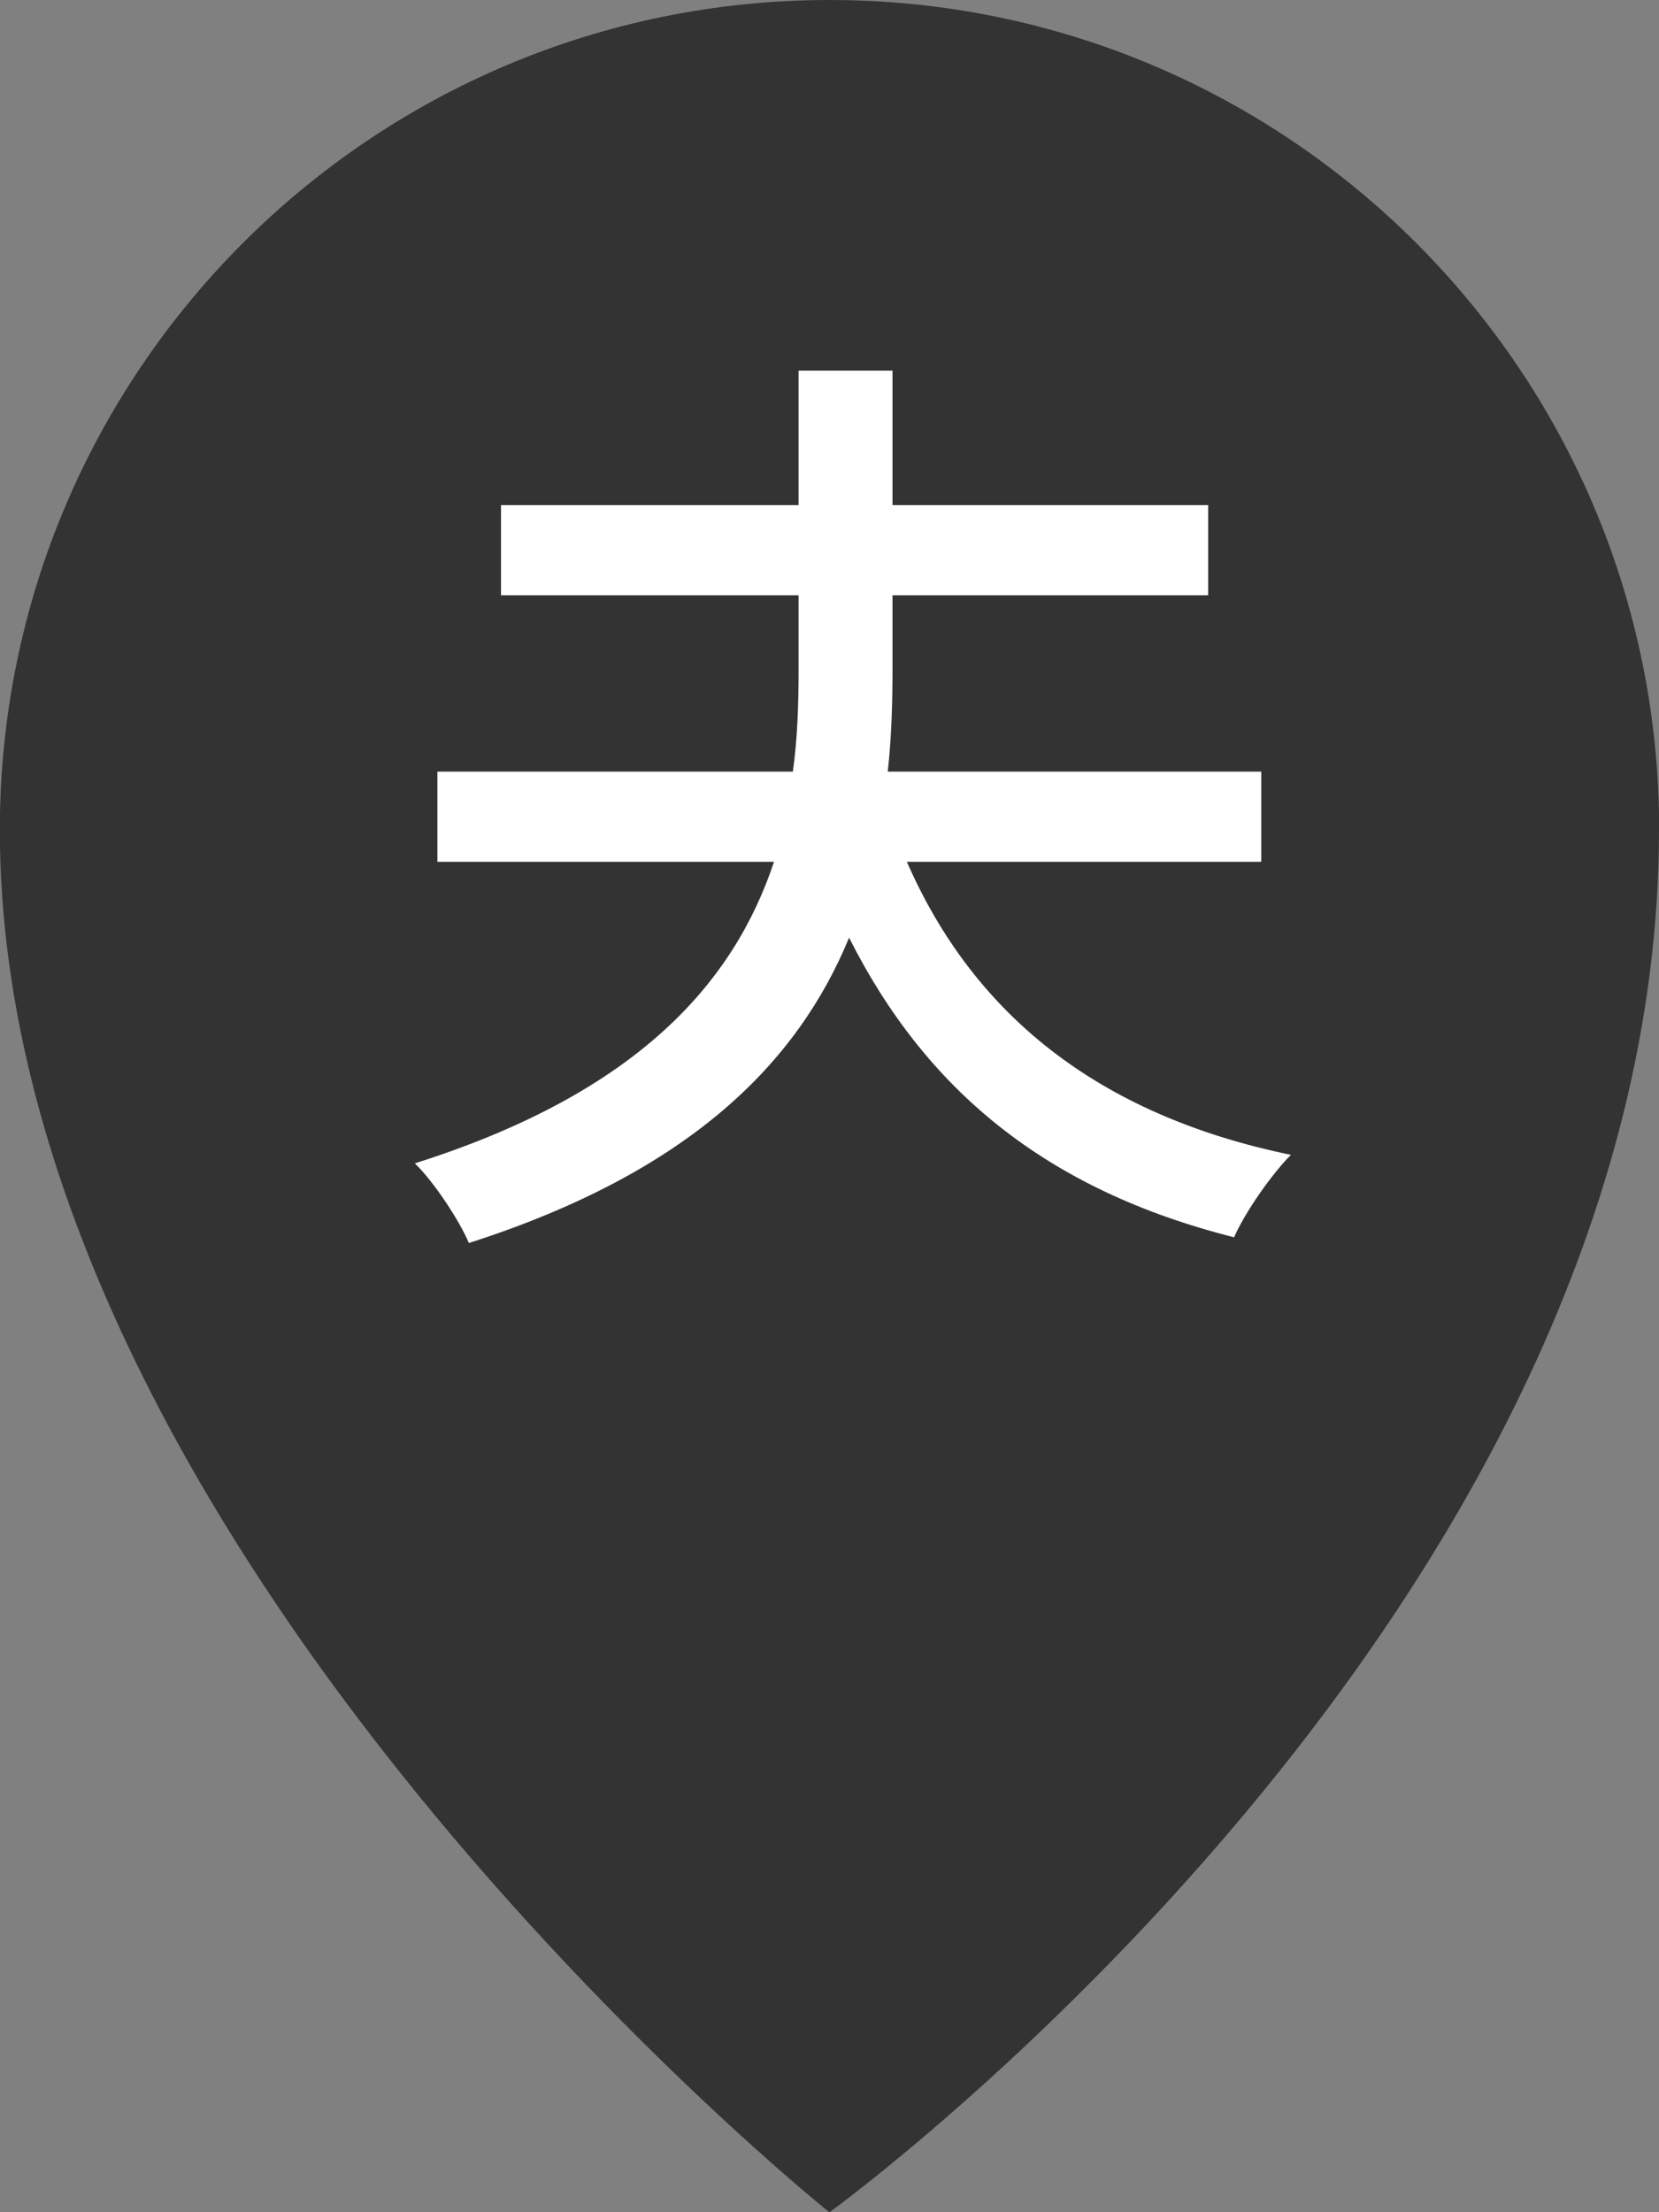
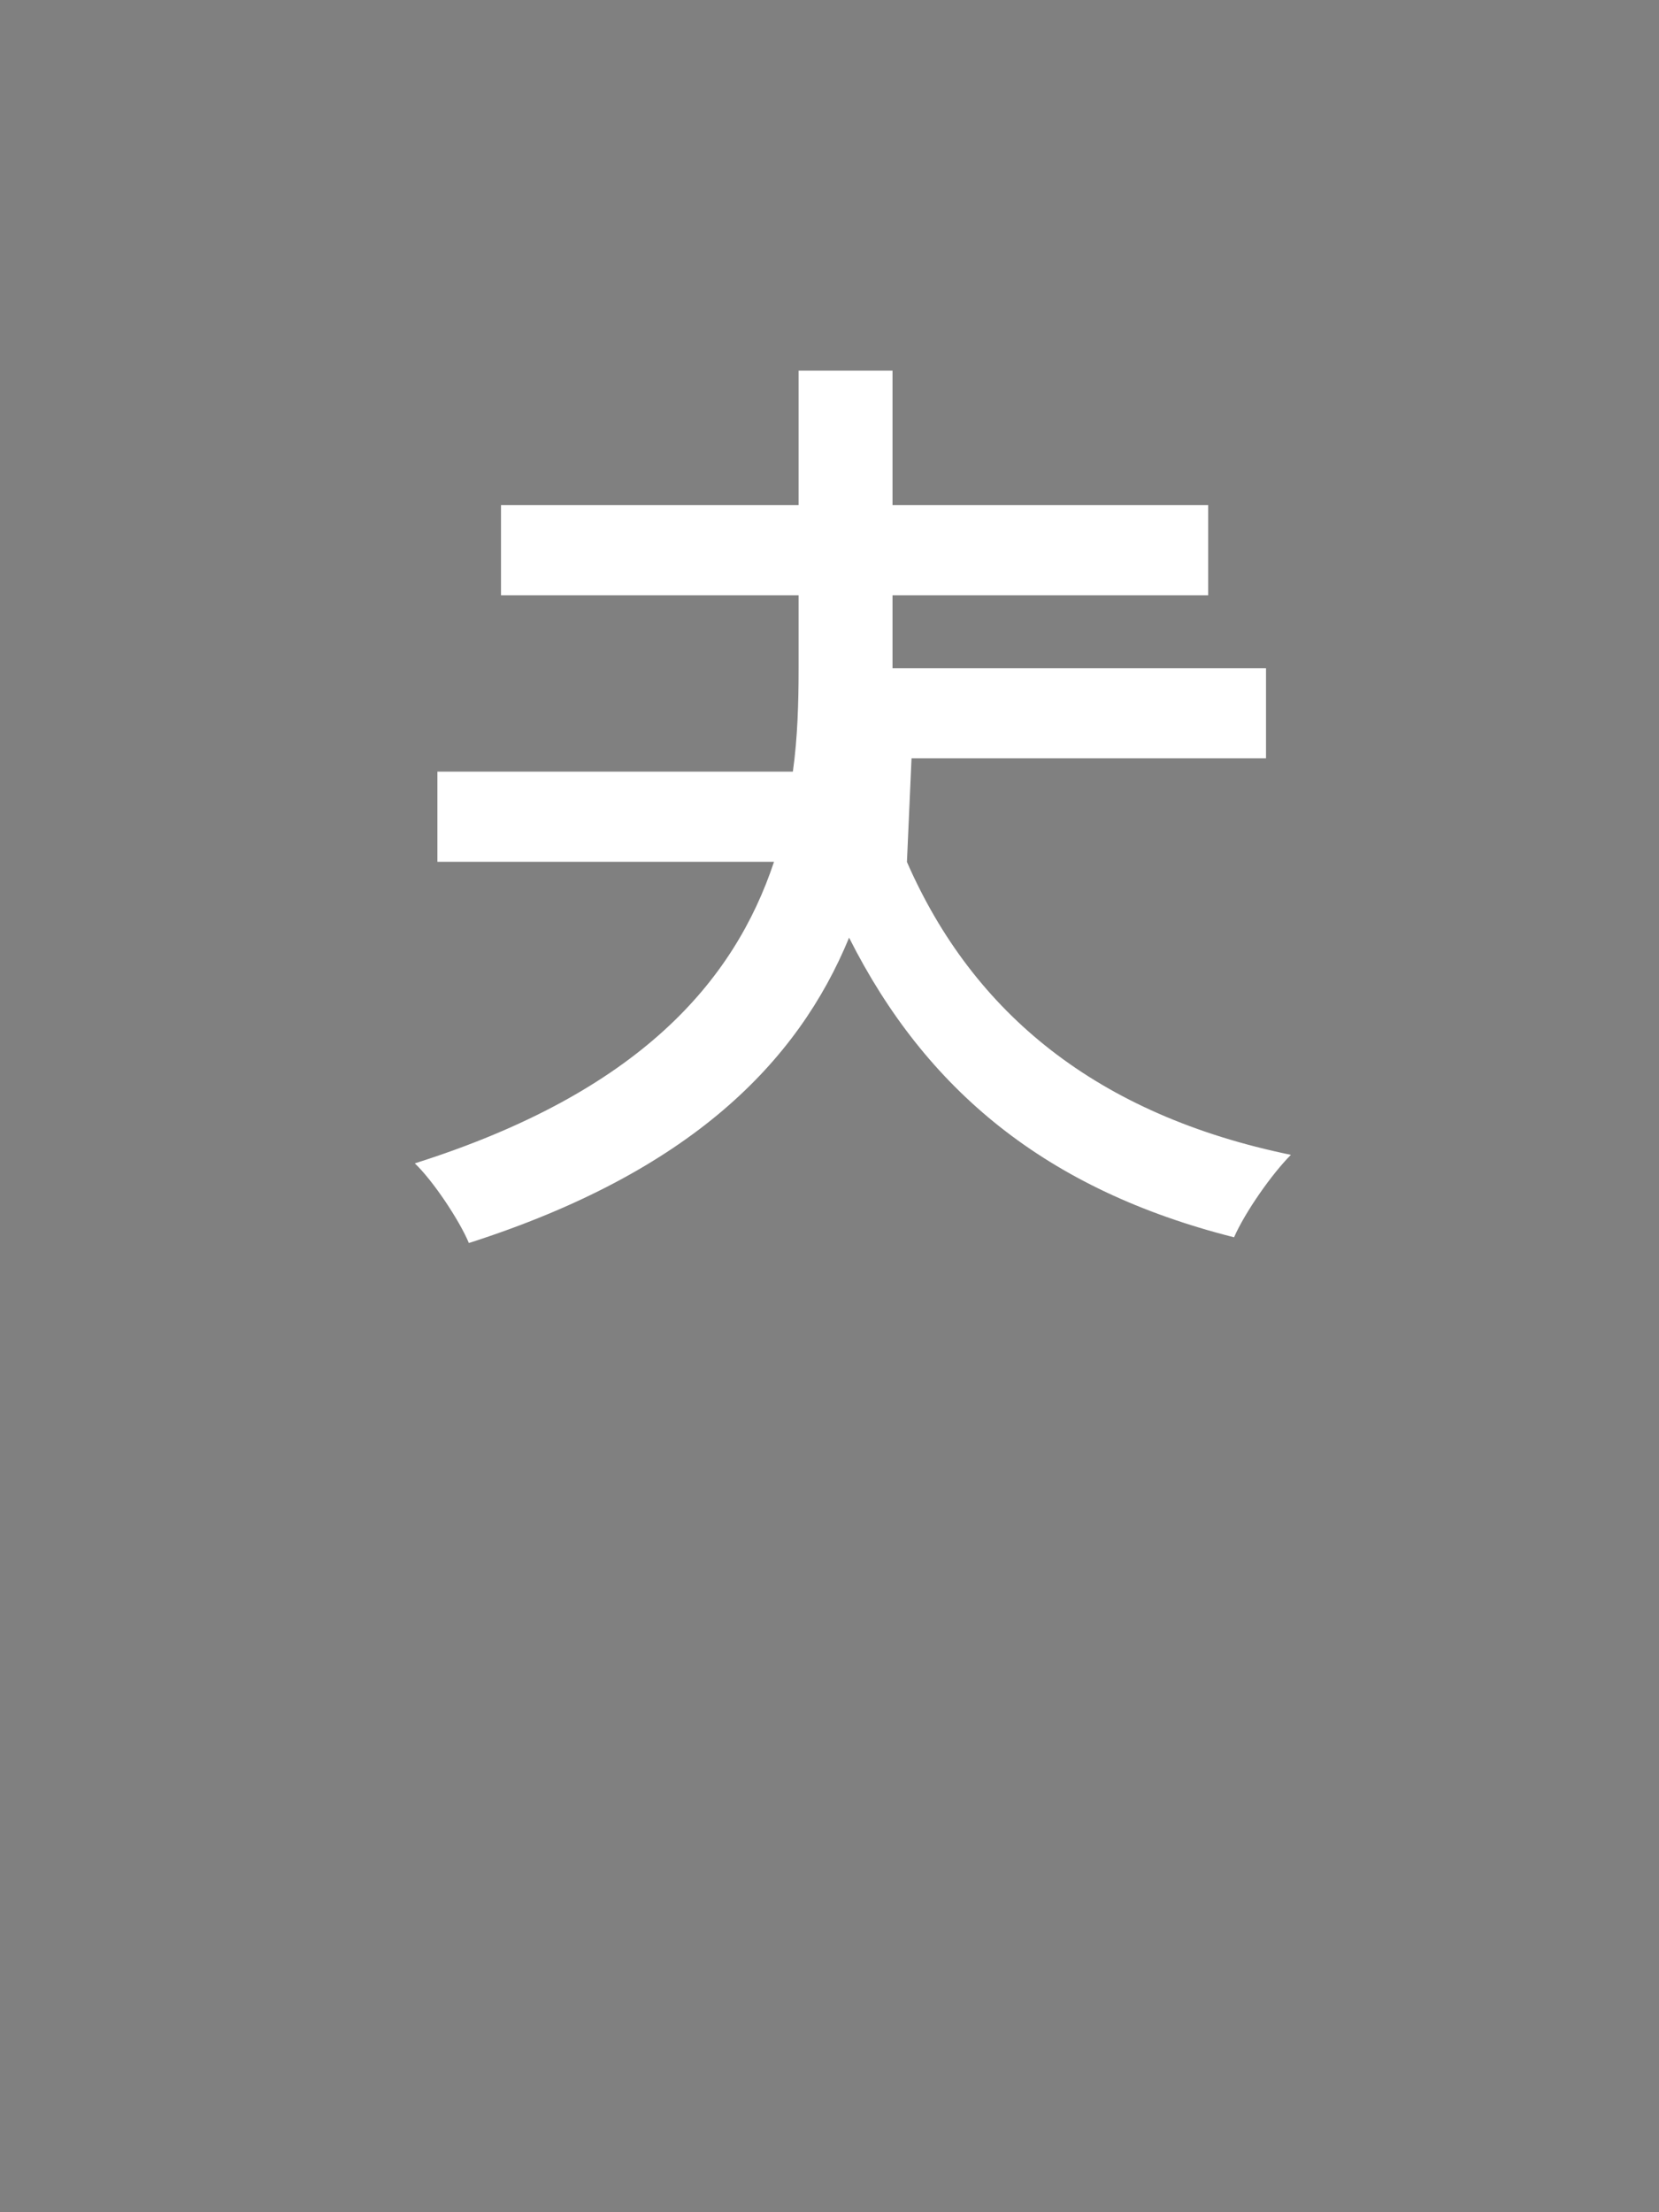
<svg xmlns="http://www.w3.org/2000/svg" id="_レイヤー_2" viewBox="0 0 101.23 134.98">
  <rect x="0" y="0" width="101.23" height="134.98" fill="#808080" stroke="none" />
  <defs>
    <style>.cls-1{fill:#333;}.cls-1,.cls-2{stroke-width:0px;}.cls-2{fill:#fff;}</style>
  </defs>
  <g id="_レイヤー_1-2">
-     <path class="cls-1" d="M101.23,50.62c0,47.72-50.62,84.36-50.62,84.36,0,0-50.62-40.49-50.62-84.36C0,22.66,22.66,0,50.62,0s50.62,22.66,50.62,50.62Z" />
-     <path class="cls-2" d="M55.34,52.59c4.05,9.26,11.63,15.44,23.43,17.87-1.16,1.16-2.78,3.47-3.47,5.03-11.45-2.89-18.8-8.97-23.49-18.28-3.12,7.58-9.66,14.29-23.2,18.63-.58-1.39-2.2-3.82-3.3-4.86,13.71-4.34,19.49-11.11,21.92-18.4h-20.54v-5.5h21.69c.29-2.08.35-4.22.35-6.31v-4.45h-18.16v-5.5h18.16v-8.21h5.73v8.21h19.26v5.5h-19.26v4.45c0,2.08-.06,4.22-.29,6.31h22.79v5.5h-21.63Z" />
+     <path class="cls-2" d="M55.34,52.59c4.05,9.26,11.63,15.44,23.43,17.87-1.16,1.16-2.78,3.47-3.47,5.03-11.45-2.89-18.8-8.97-23.49-18.28-3.12,7.58-9.66,14.29-23.2,18.63-.58-1.39-2.2-3.82-3.3-4.86,13.71-4.34,19.49-11.11,21.92-18.4h-20.54v-5.5h21.69c.29-2.08.35-4.22.35-6.31v-4.45h-18.16v-5.5h18.16v-8.21h5.73v8.21h19.26v5.5h-19.26v4.45h22.79v5.5h-21.63Z" />
  </g>
</svg>